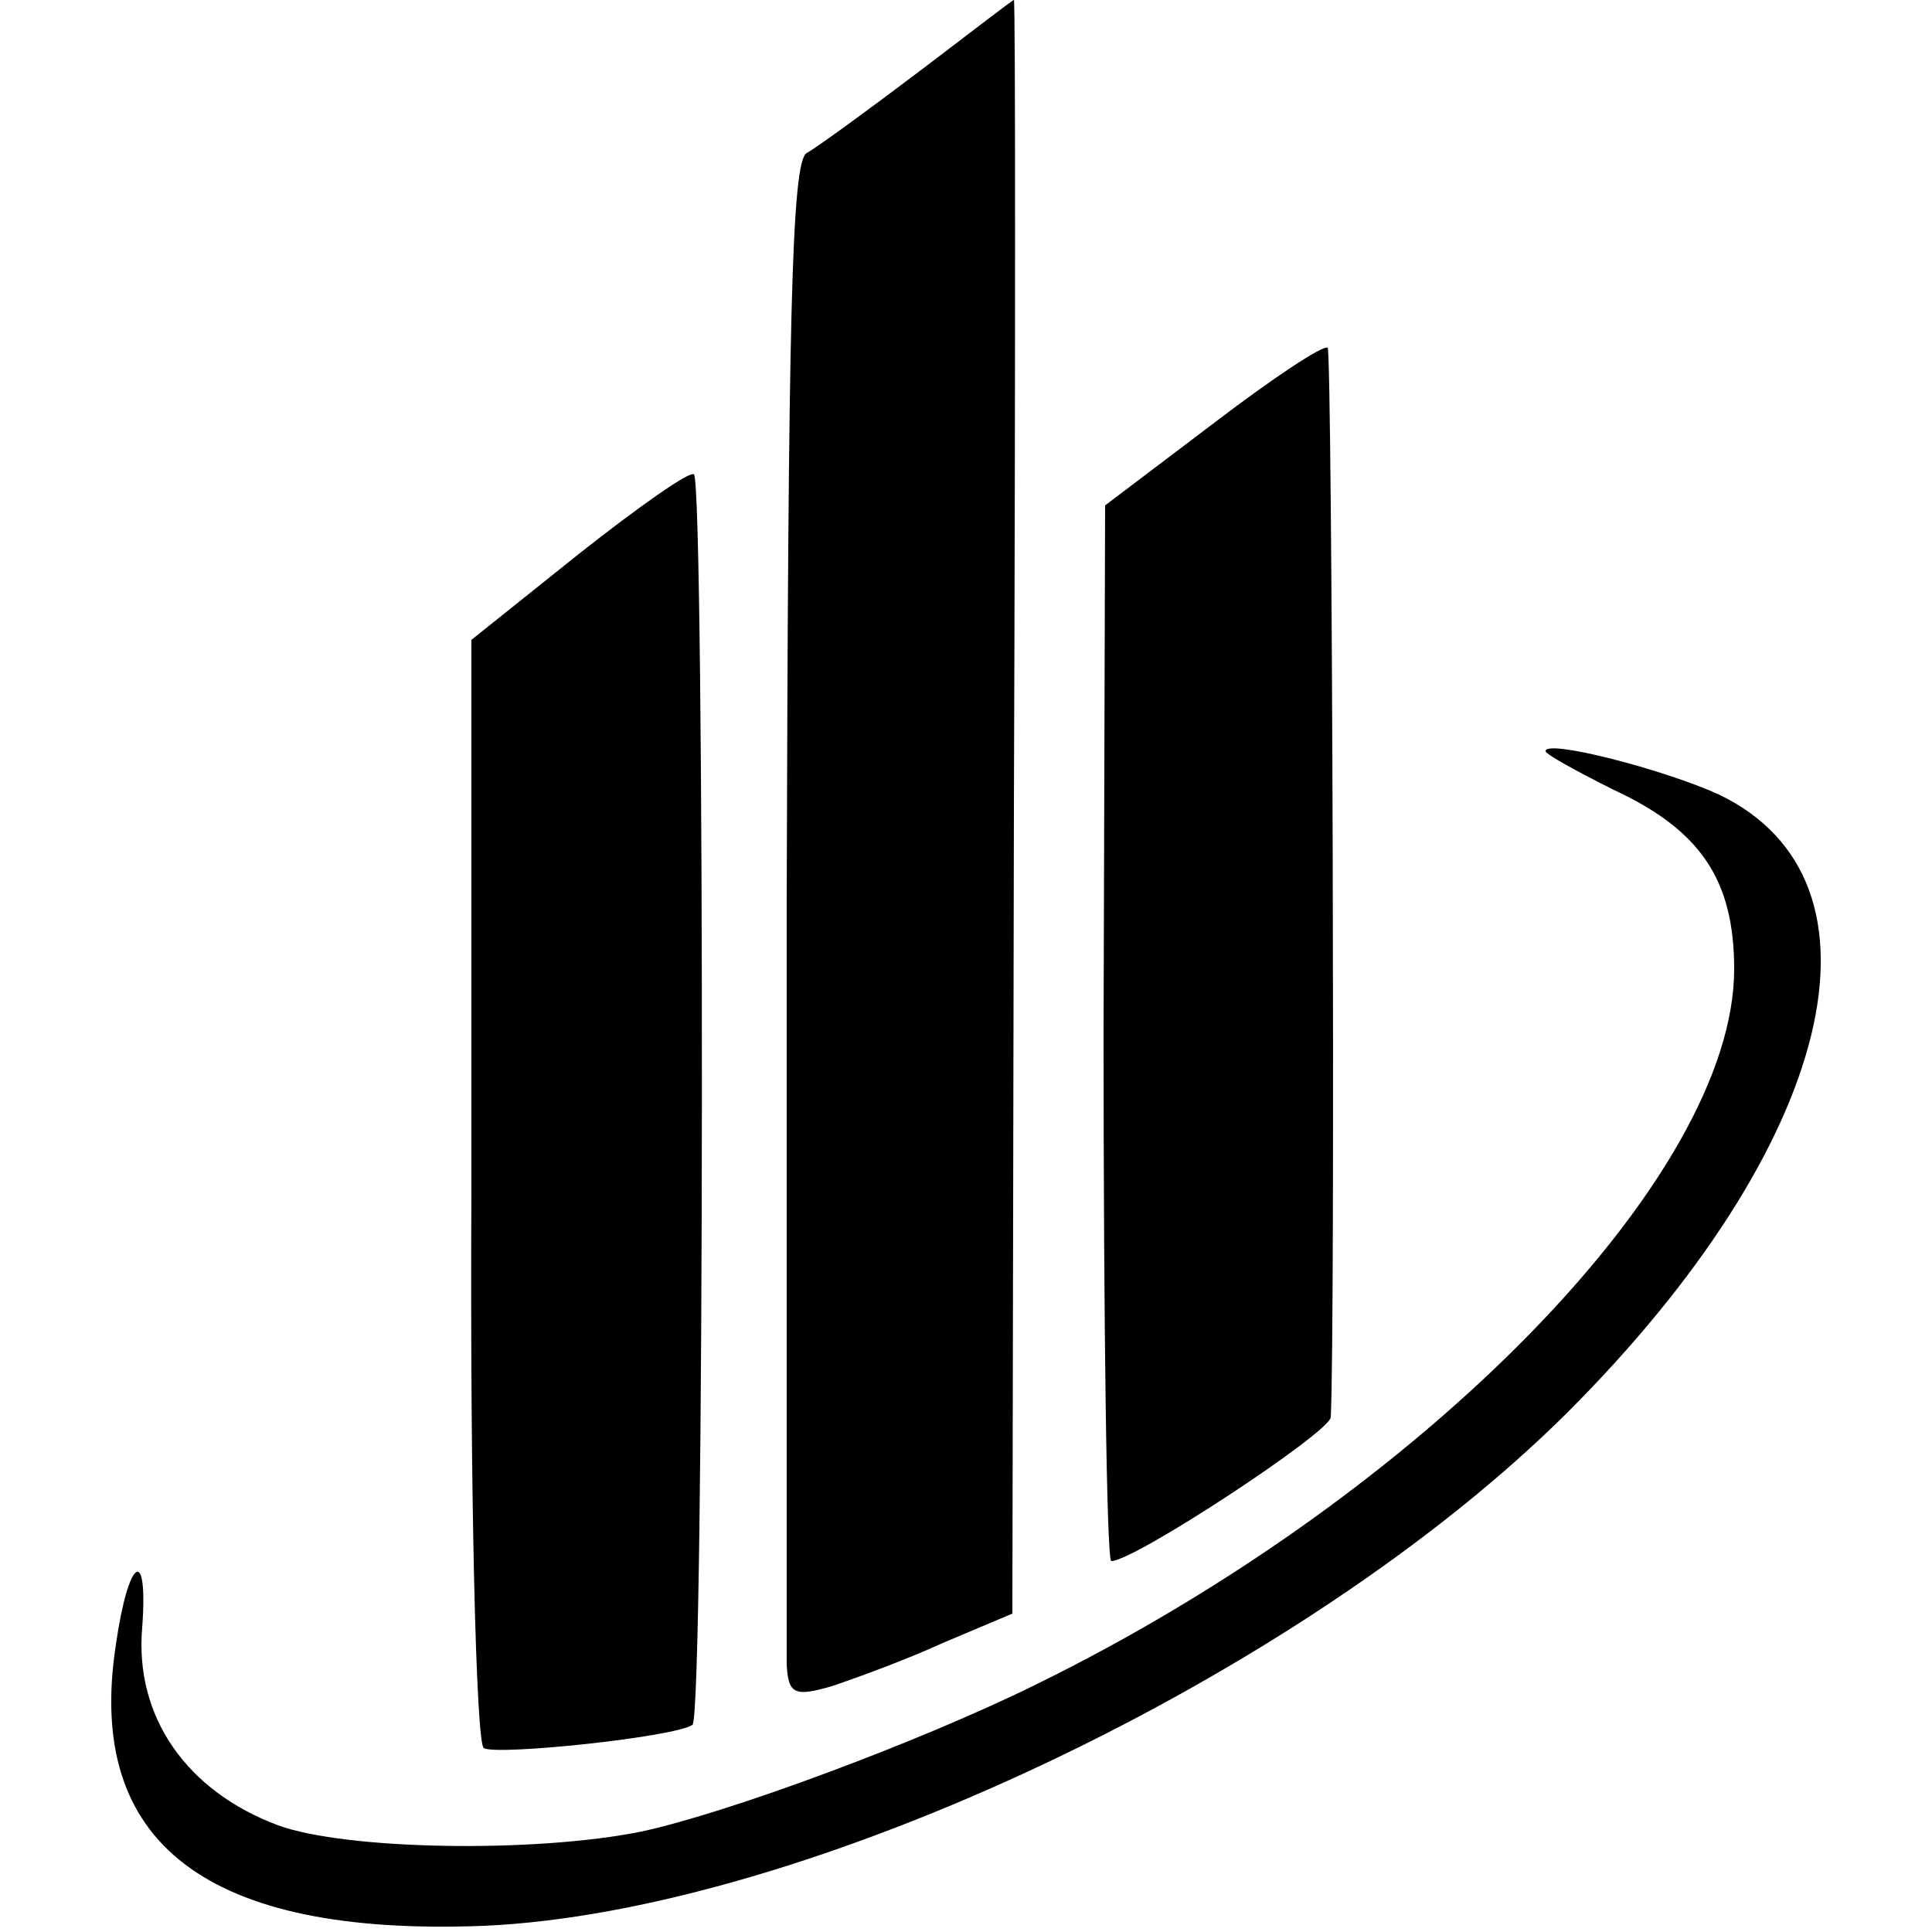
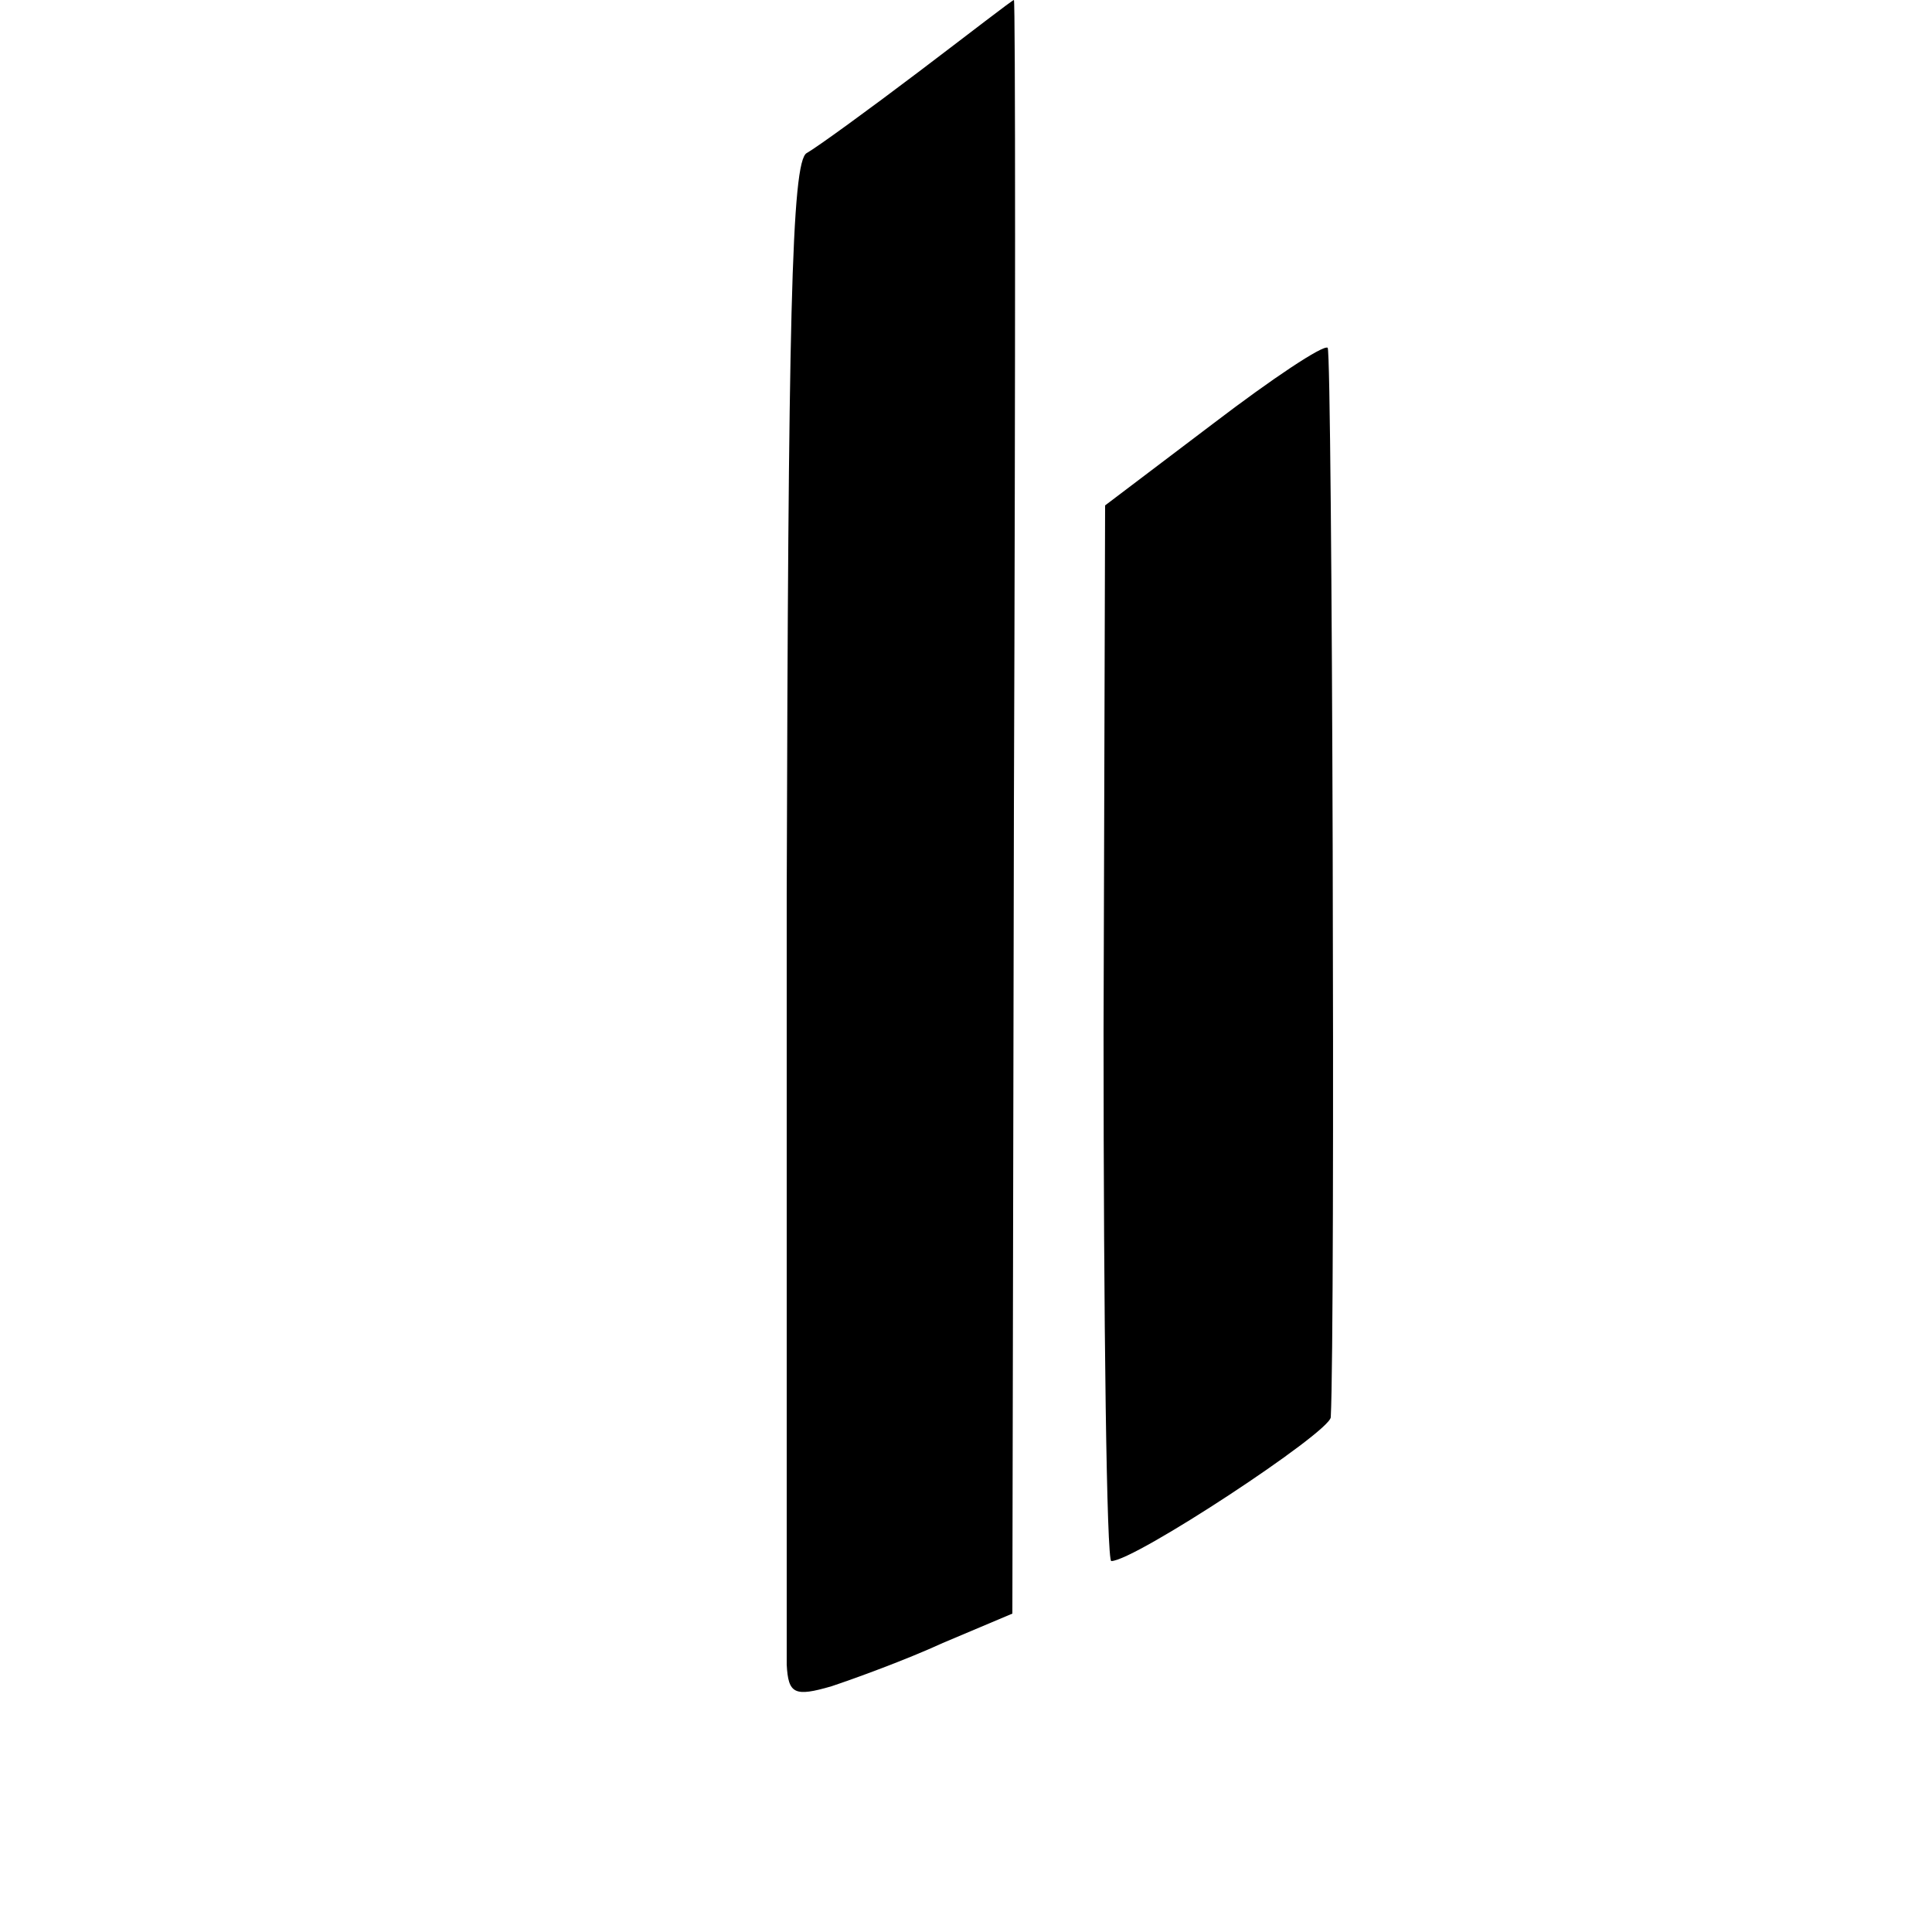
<svg xmlns="http://www.w3.org/2000/svg" version="1.0" width="125pt" height="125pt" viewBox="0 0 125 125" preserveAspectRatio="xMidYMid meet">
  <g transform="translate(0,125) scale(0.1,-0.1)" fill="#000000" stroke="none">
    <path d="M595 1204 c-33 -25 -66 -49 -73 -53 -10 -5 -12 -110 -13 -481 0 -261 0 -485 0 -497 1 -19 5 -21 29 -14 15 5 48 17 72 28 l45 19 1 522 c1 287 1 522 0 522 -1 0 -28 -21 -61 -46z" />
    <path d="M785 976 l-70 -53 -1 -341 c0 -188 2 -342 5 -342 15 0 141 83 142 93 3 57 1 689 -2 692 -3 2 -36 -20 -74 -49z" />
-     <path d="M375 892 l-70 -56 0 -355 c-1 -196 3 -359 8 -362 8 -5 123 7 135 15 8 4 8 803 1 809 -2 3 -36 -21 -74 -51z" />
-     <path d="M1000 764 c0 -2 20 -13 44 -25 56 -26 78 -58 78 -116 0 -134 -201 -340 -452 -463 -75 -37 -199 -83 -255 -95 -69 -14 -191 -12 -235 4 -59 22 -93 70 -88 128 4 54 -9 45 -17 -11 -20 -129 59 -189 238 -182 207 9 529 161 701 332 173 173 215 344 98 400 -35 16 -112 36 -112 28z" />
  </g>
</svg>